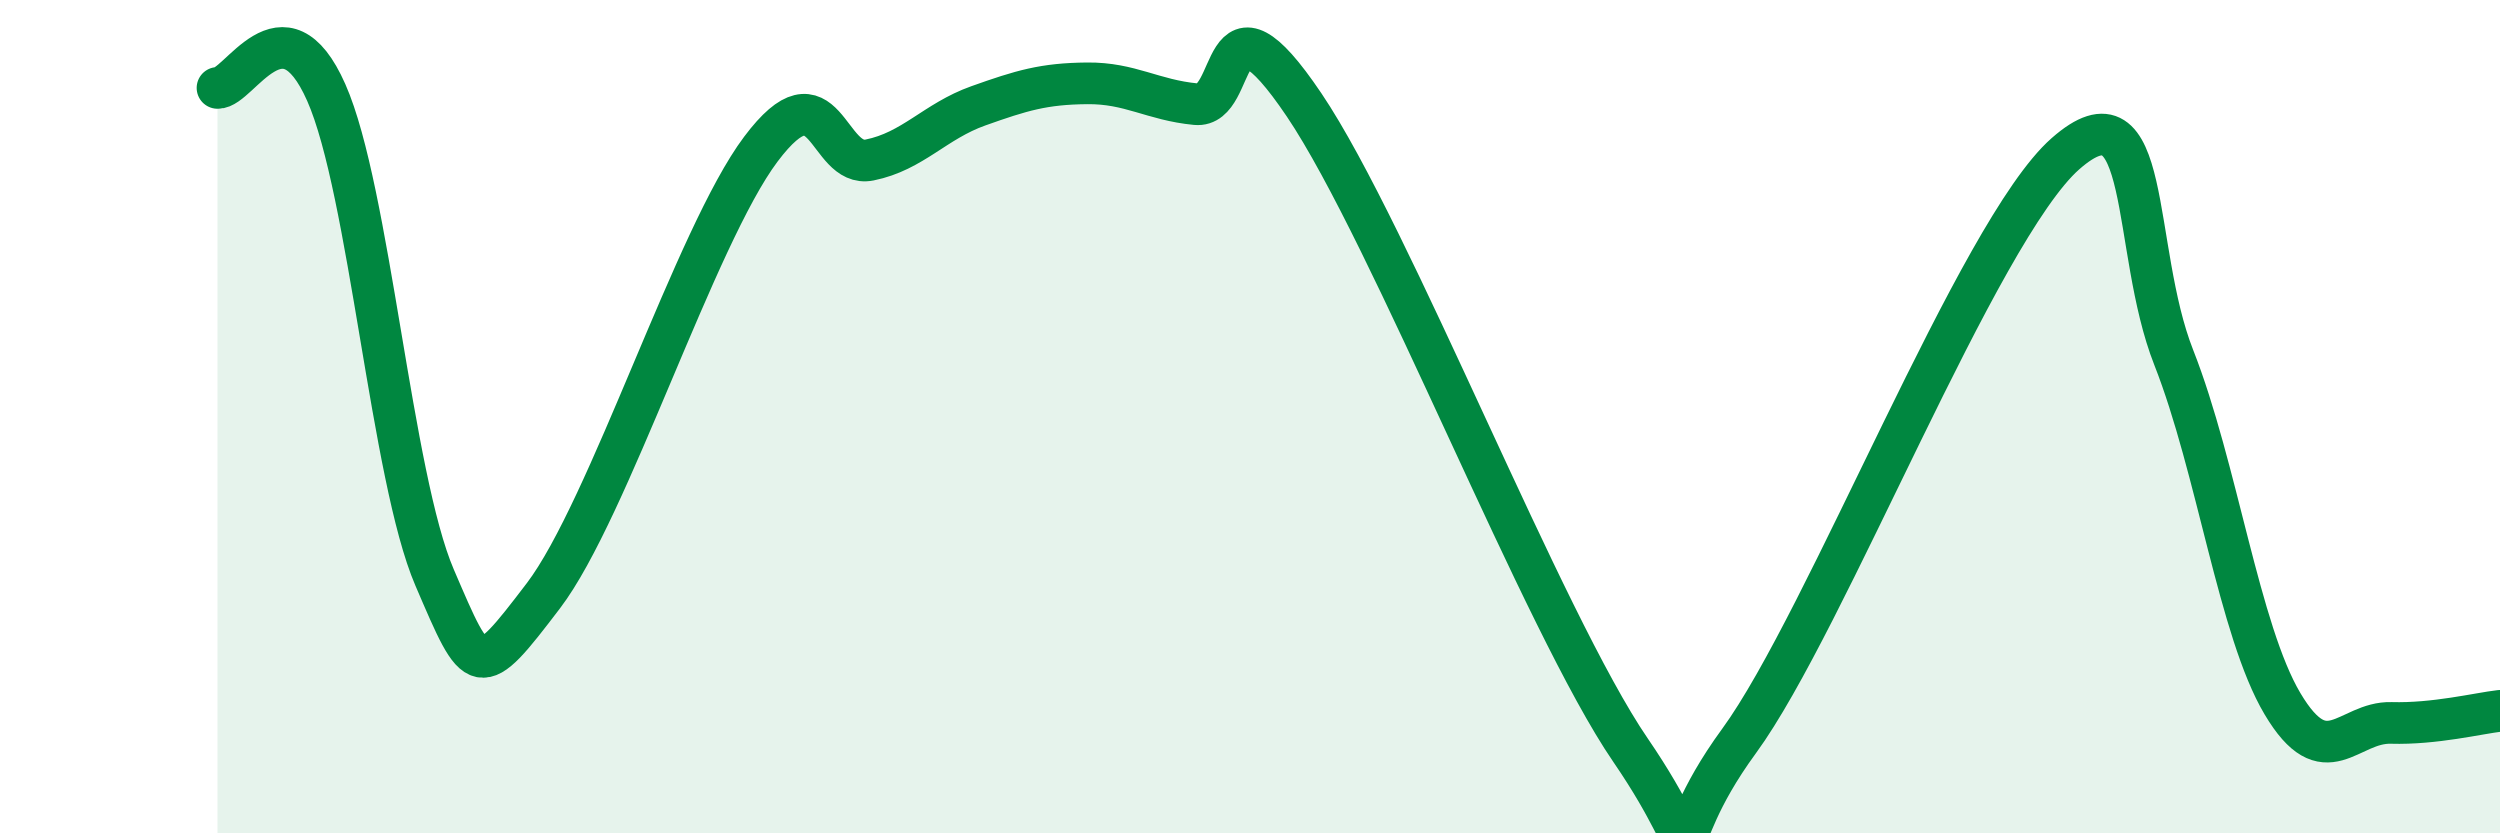
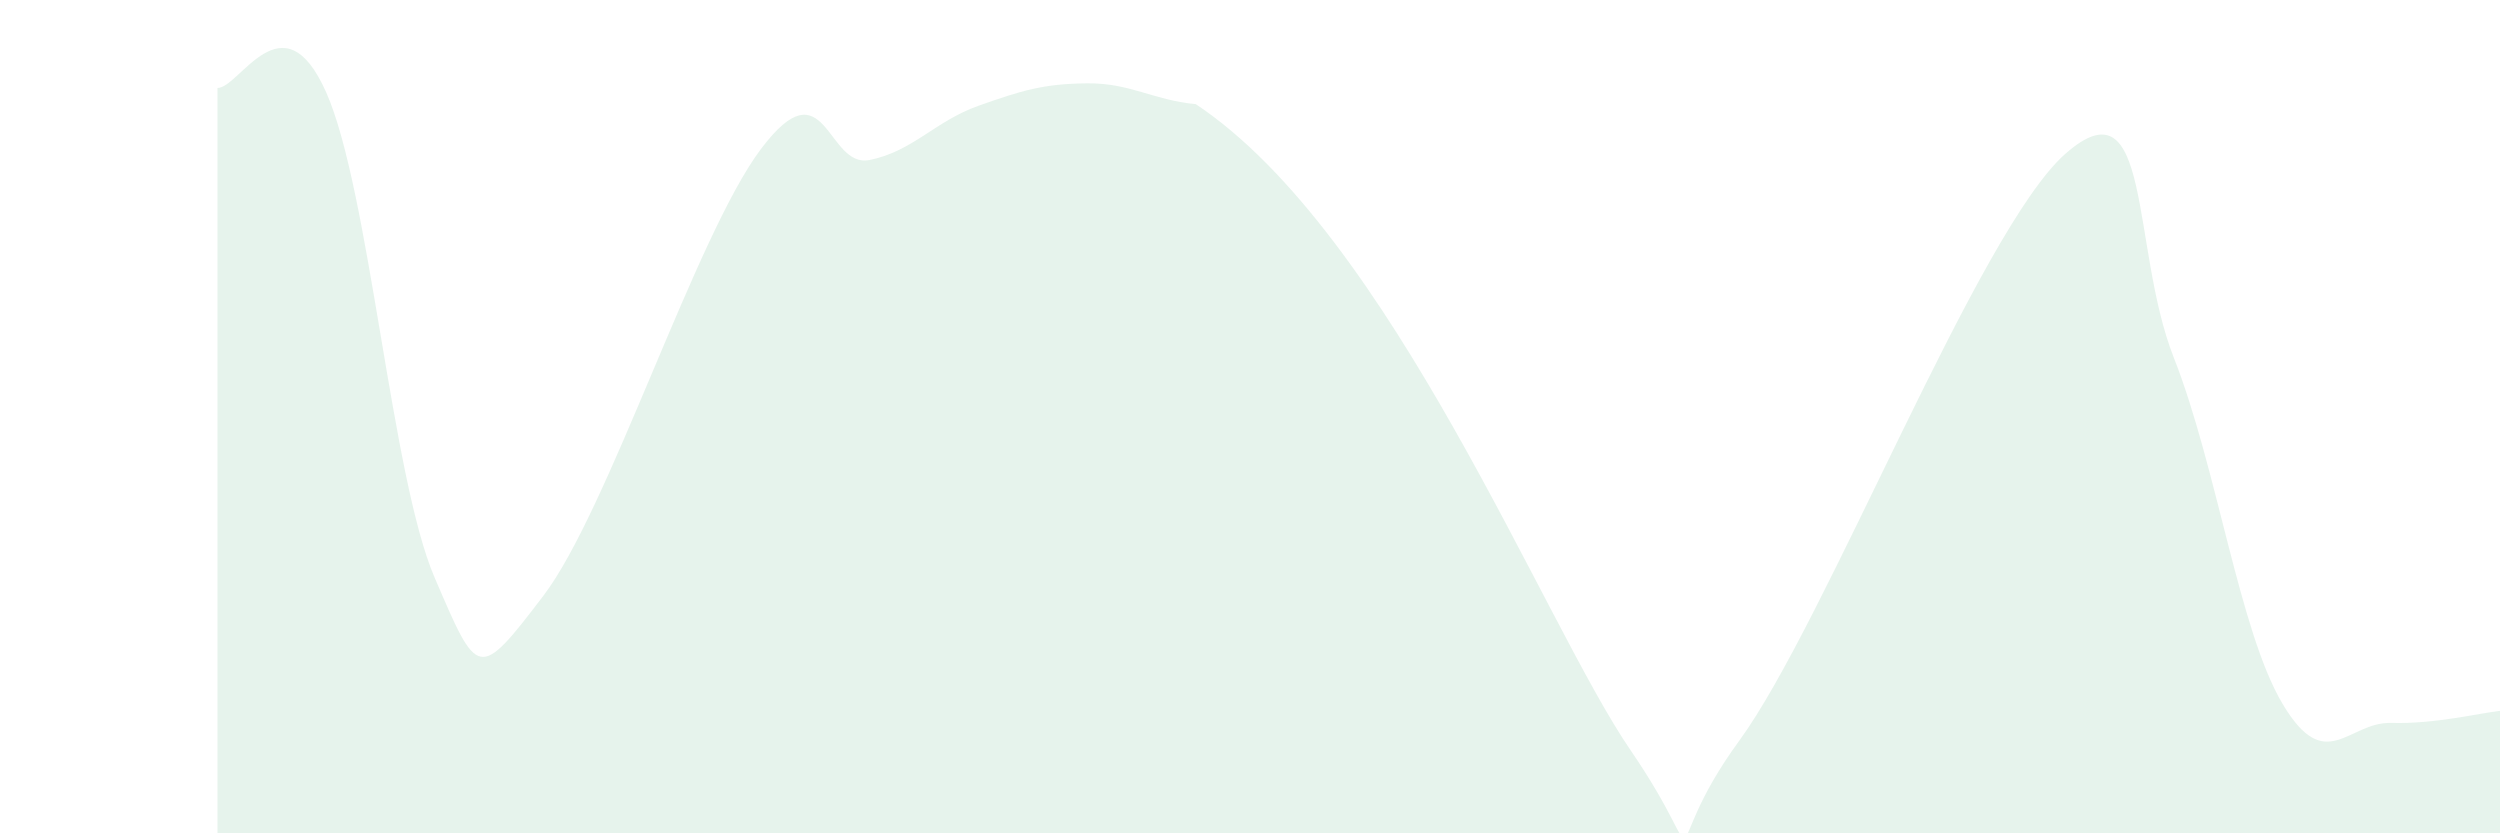
<svg xmlns="http://www.w3.org/2000/svg" width="60" height="20" viewBox="0 0 60 20">
-   <path d="M 5.22,2.11 C 5.74,2.13 6.79,-0.13 7.83,2.22 C 8.87,4.57 9.39,11.44 10.43,13.86 C 11.47,16.28 11.47,16.36 13.04,14.3 C 14.61,12.24 16.69,5.67 18.26,3.58 C 19.83,1.49 19.83,4.05 20.87,3.84 C 21.91,3.63 22.44,2.91 23.48,2.54 C 24.52,2.17 25.05,2.01 26.09,2 C 27.13,1.99 27.66,2.4 28.7,2.5 C 29.74,2.6 29.21,-0.58 31.3,2.52 C 33.39,5.62 37.04,14.95 39.13,18 C 41.22,21.05 39.65,20.64 41.74,17.78 C 43.83,14.92 47.48,5.53 49.57,3.69 C 51.66,1.85 51.13,5.94 52.17,8.58 C 53.21,11.22 53.74,15.14 54.78,16.89 C 55.82,18.64 56.35,17.32 57.39,17.35 C 58.43,17.38 59.48,17.12 60,17.06L60 20L5.22 20Z" fill="#008740" opacity="0.1" stroke-linecap="round" stroke-linejoin="round" />
-   <path d="M 5.22,2.11 C 5.74,2.13 6.79,-0.13 7.83,2.22 C 8.87,4.57 9.39,11.44 10.43,13.86 C 11.47,16.28 11.47,16.36 13.04,14.3 C 14.61,12.24 16.69,5.67 18.26,3.58 C 19.83,1.49 19.83,4.05 20.87,3.84 C 21.91,3.63 22.44,2.91 23.48,2.54 C 24.52,2.17 25.05,2.01 26.09,2 C 27.13,1.99 27.66,2.4 28.7,2.5 C 29.74,2.6 29.21,-0.58 31.3,2.52 C 33.39,5.62 37.04,14.95 39.13,18 C 41.22,21.05 39.65,20.64 41.74,17.78 C 43.83,14.92 47.48,5.53 49.57,3.69 C 51.66,1.85 51.13,5.94 52.17,8.58 C 53.21,11.22 53.74,15.14 54.78,16.89 C 55.82,18.64 56.35,17.32 57.39,17.35 C 58.43,17.38 59.48,17.12 60,17.06" stroke="#008740" stroke-width="1" fill="none" stroke-linecap="round" stroke-linejoin="round" />
+   <path d="M 5.22,2.11 C 5.74,2.13 6.79,-0.13 7.83,2.22 C 8.87,4.57 9.39,11.44 10.43,13.86 C 11.47,16.28 11.47,16.36 13.04,14.3 C 14.61,12.24 16.69,5.67 18.26,3.58 C 19.83,1.49 19.83,4.05 20.87,3.84 C 21.91,3.63 22.44,2.91 23.48,2.54 C 24.52,2.17 25.05,2.01 26.09,2 C 27.13,1.99 27.66,2.4 28.7,2.5 C 33.39,5.62 37.04,14.95 39.13,18 C 41.22,21.05 39.65,20.64 41.74,17.78 C 43.83,14.92 47.48,5.53 49.57,3.69 C 51.66,1.85 51.13,5.94 52.17,8.58 C 53.21,11.22 53.74,15.14 54.78,16.89 C 55.82,18.64 56.35,17.32 57.39,17.35 C 58.43,17.38 59.48,17.12 60,17.06L60 20L5.22 20Z" fill="#008740" opacity="0.1" stroke-linecap="round" stroke-linejoin="round" />
</svg>